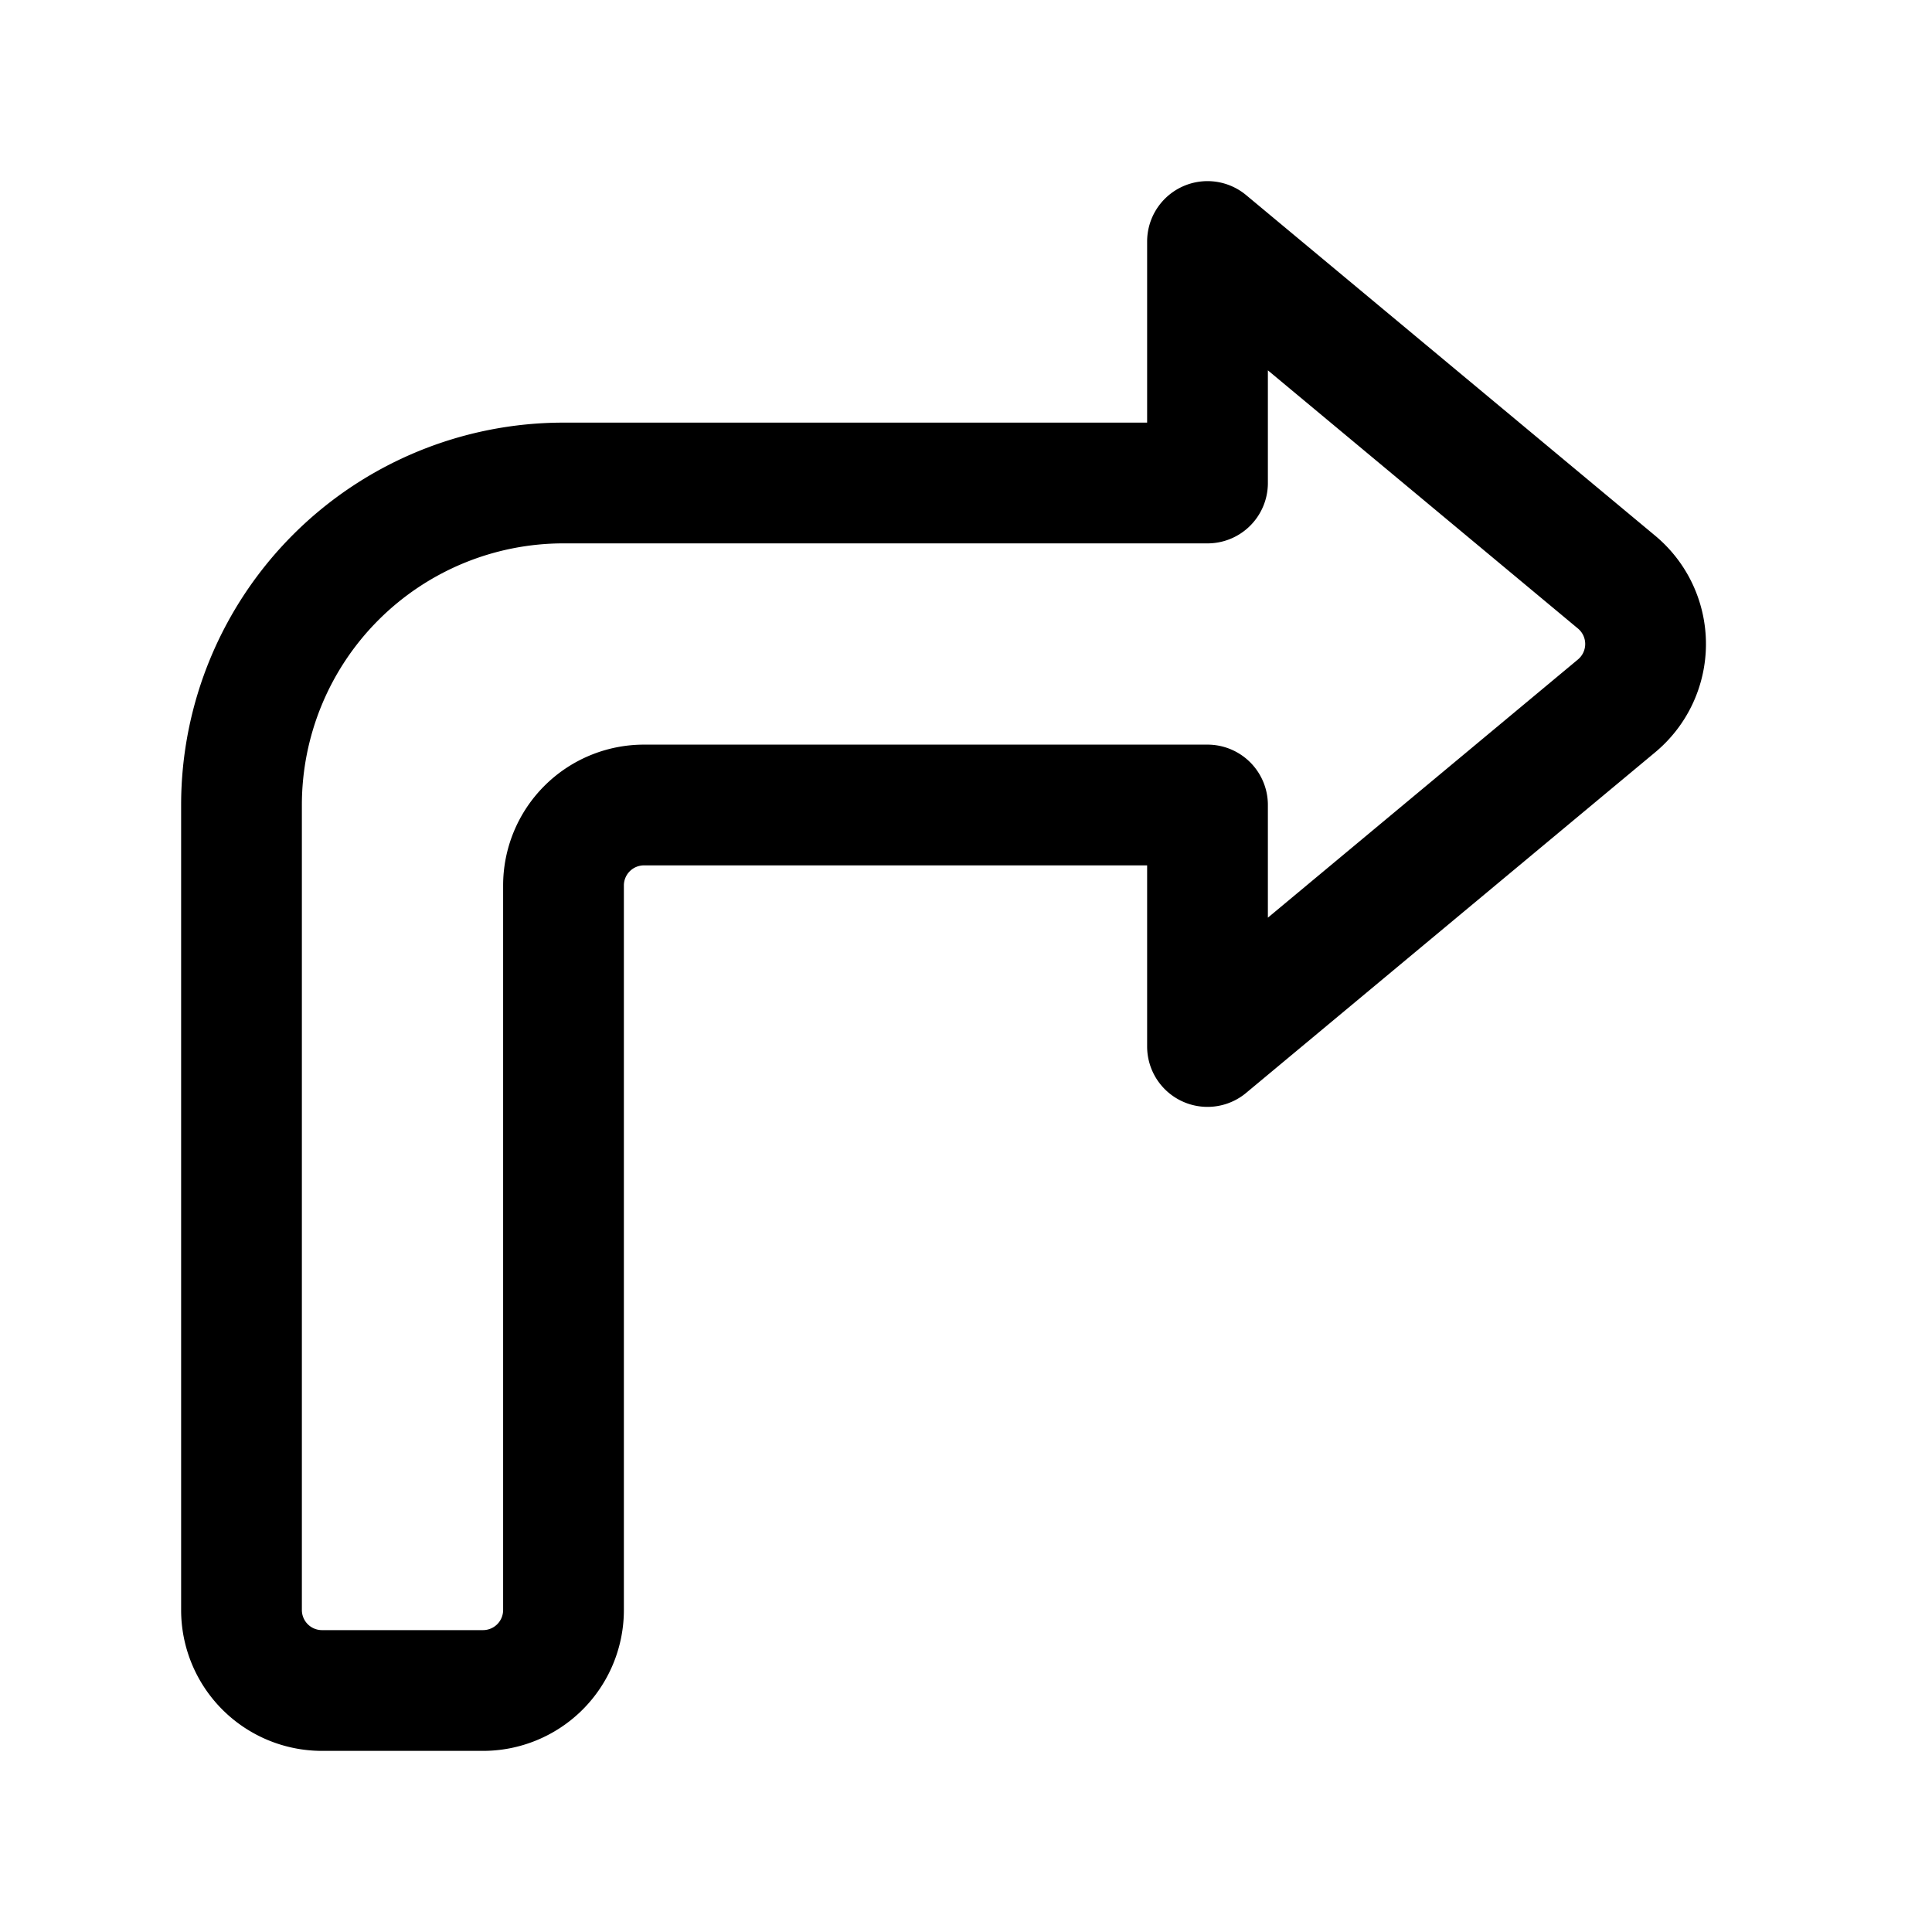
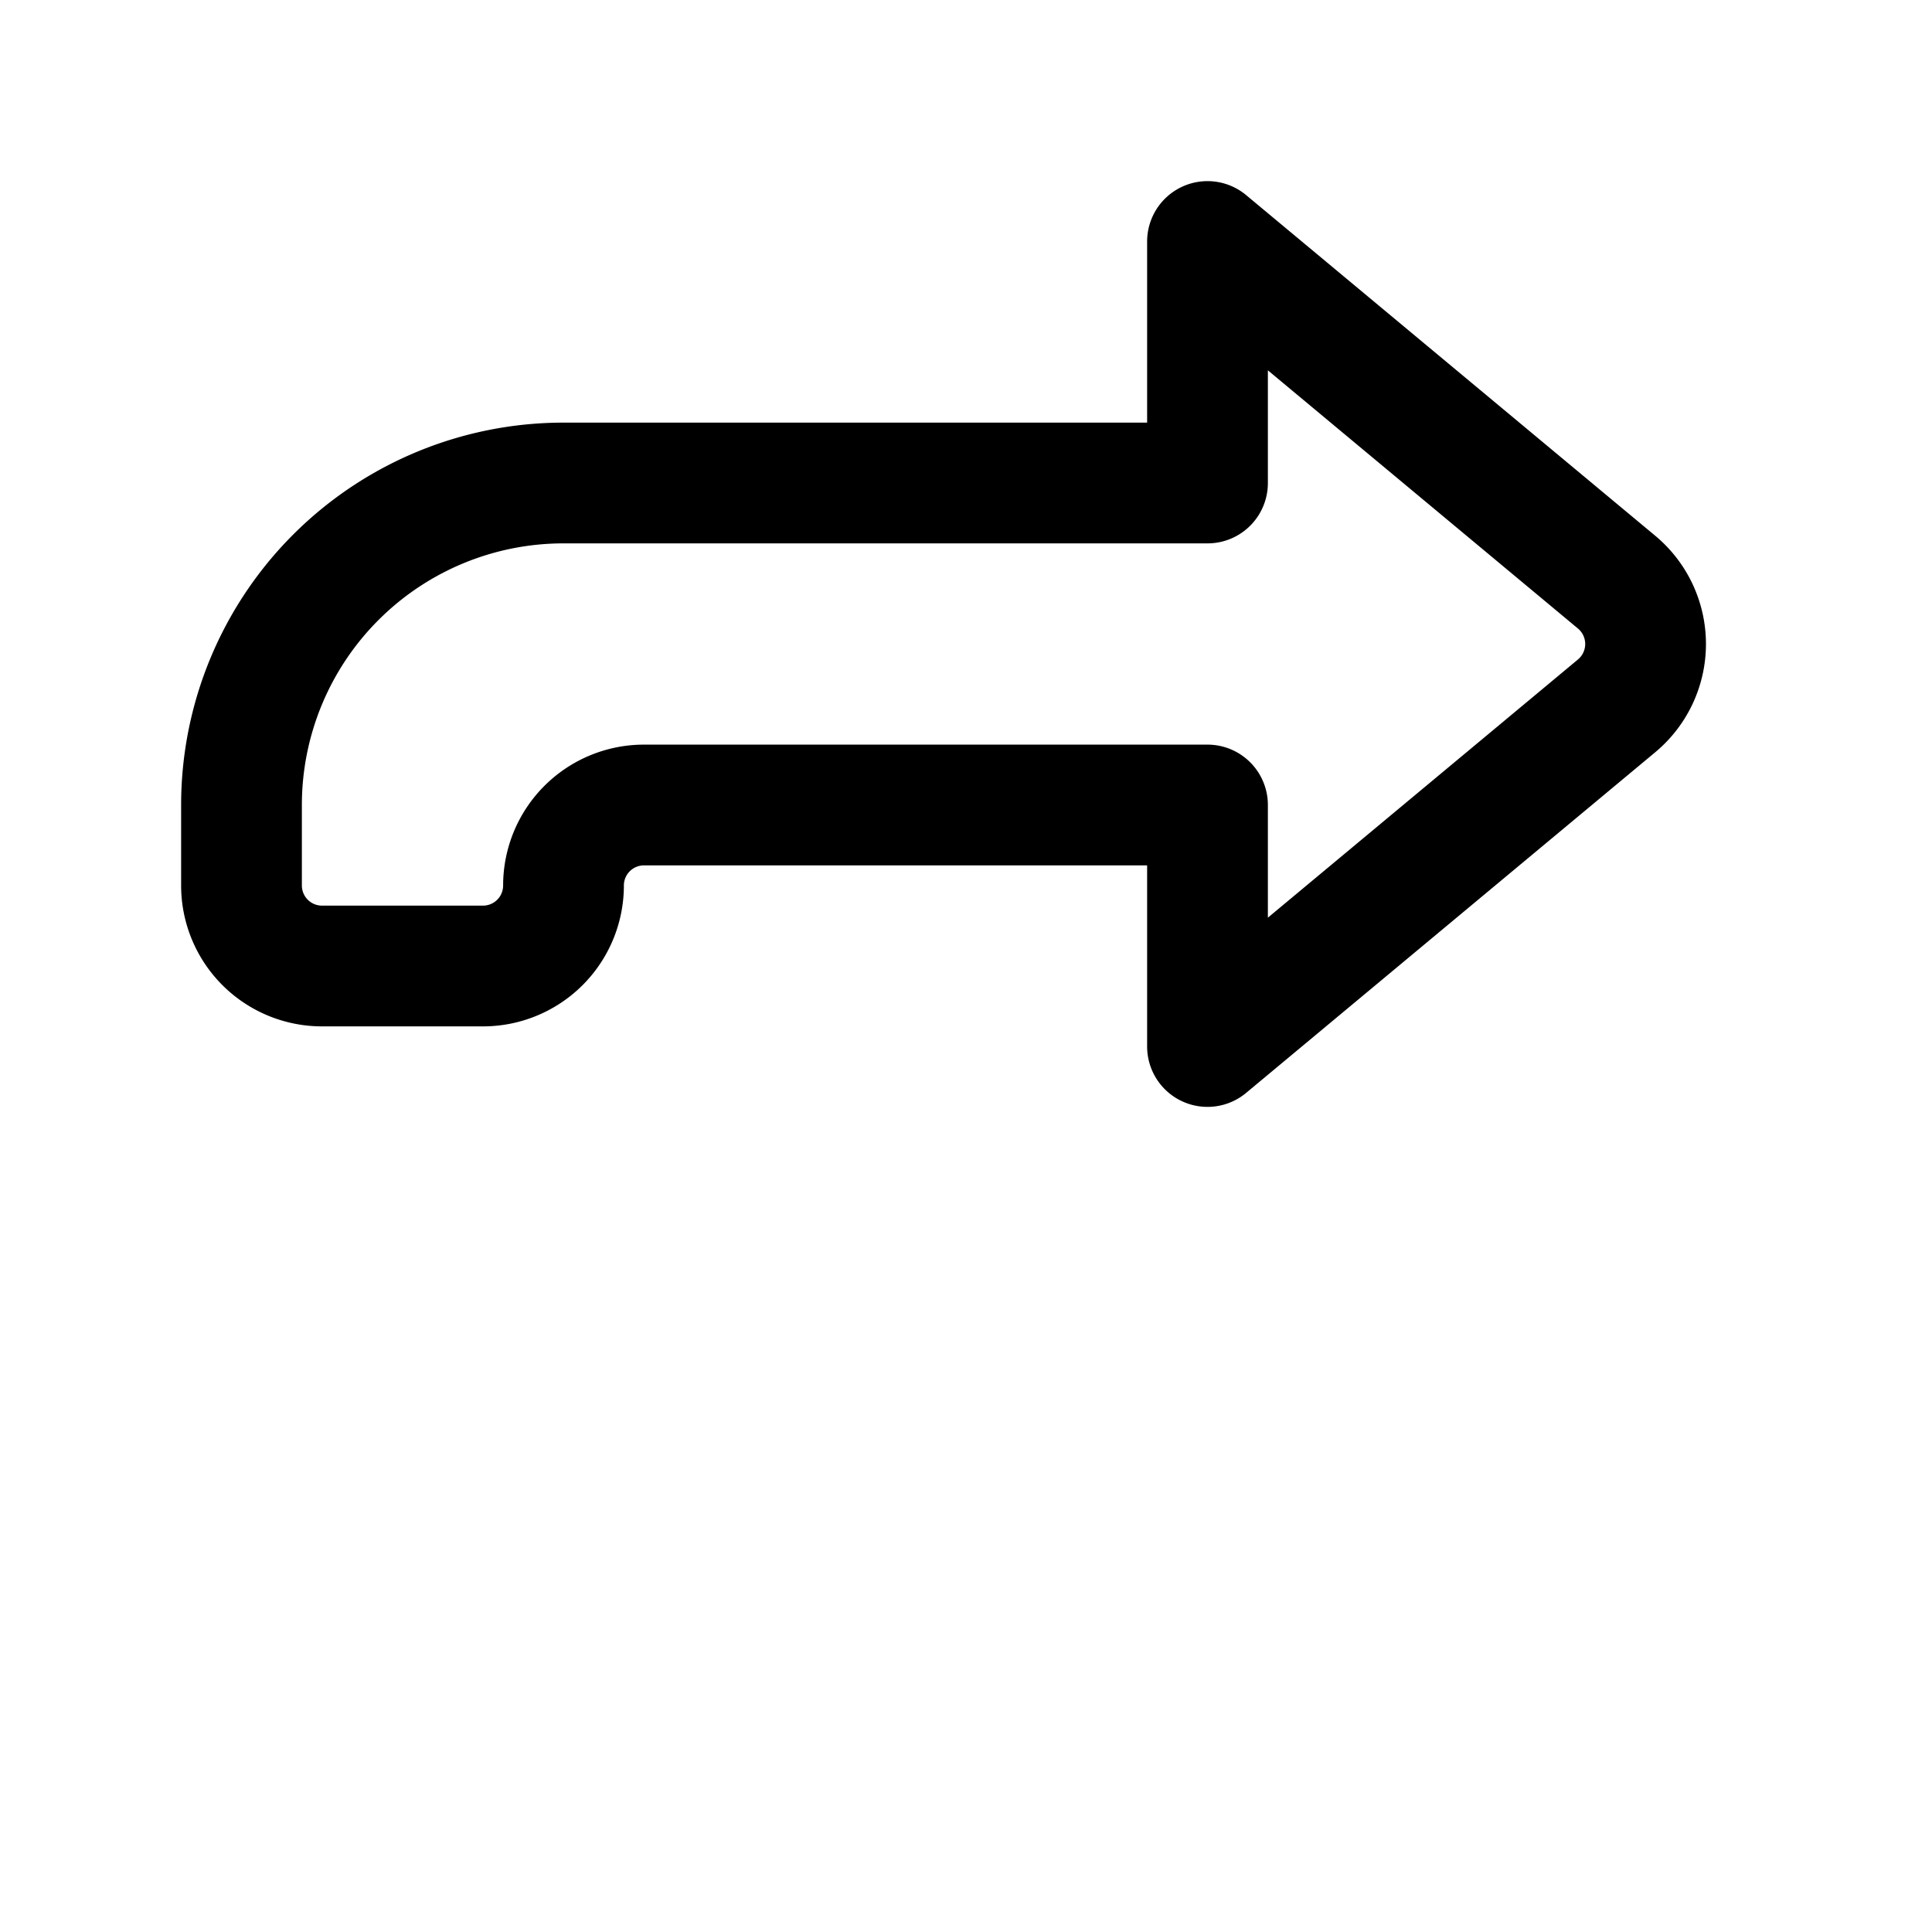
<svg xmlns="http://www.w3.org/2000/svg" fill="#000000" width="800px" height="800px" viewBox="0 0 24 24" id="turn-rightsign" class="icon line">
-   <path id="primary" d="M7,6h8V3l5.08,4.23a1,1,0,0,1,0,1.54L15,13V10H8a1,1,0,0,0-1,1v9a1,1,0,0,1-1,1H4a1,1,0,0,1-1-1V10H3A4,4,0,0,1,7,6Z" style="fill: none; stroke: rgb(0, 0, 0); stroke-linecap: round; stroke-linejoin: round; stroke-width: 1.5;" />
+   <path id="primary" d="M7,6h8V3l5.08,4.23a1,1,0,0,1,0,1.54L15,13V10H8a1,1,0,0,0-1,1a1,1,0,0,1-1,1H4a1,1,0,0,1-1-1V10H3A4,4,0,0,1,7,6Z" style="fill: none; stroke: rgb(0, 0, 0); stroke-linecap: round; stroke-linejoin: round; stroke-width: 1.5;" />
</svg>